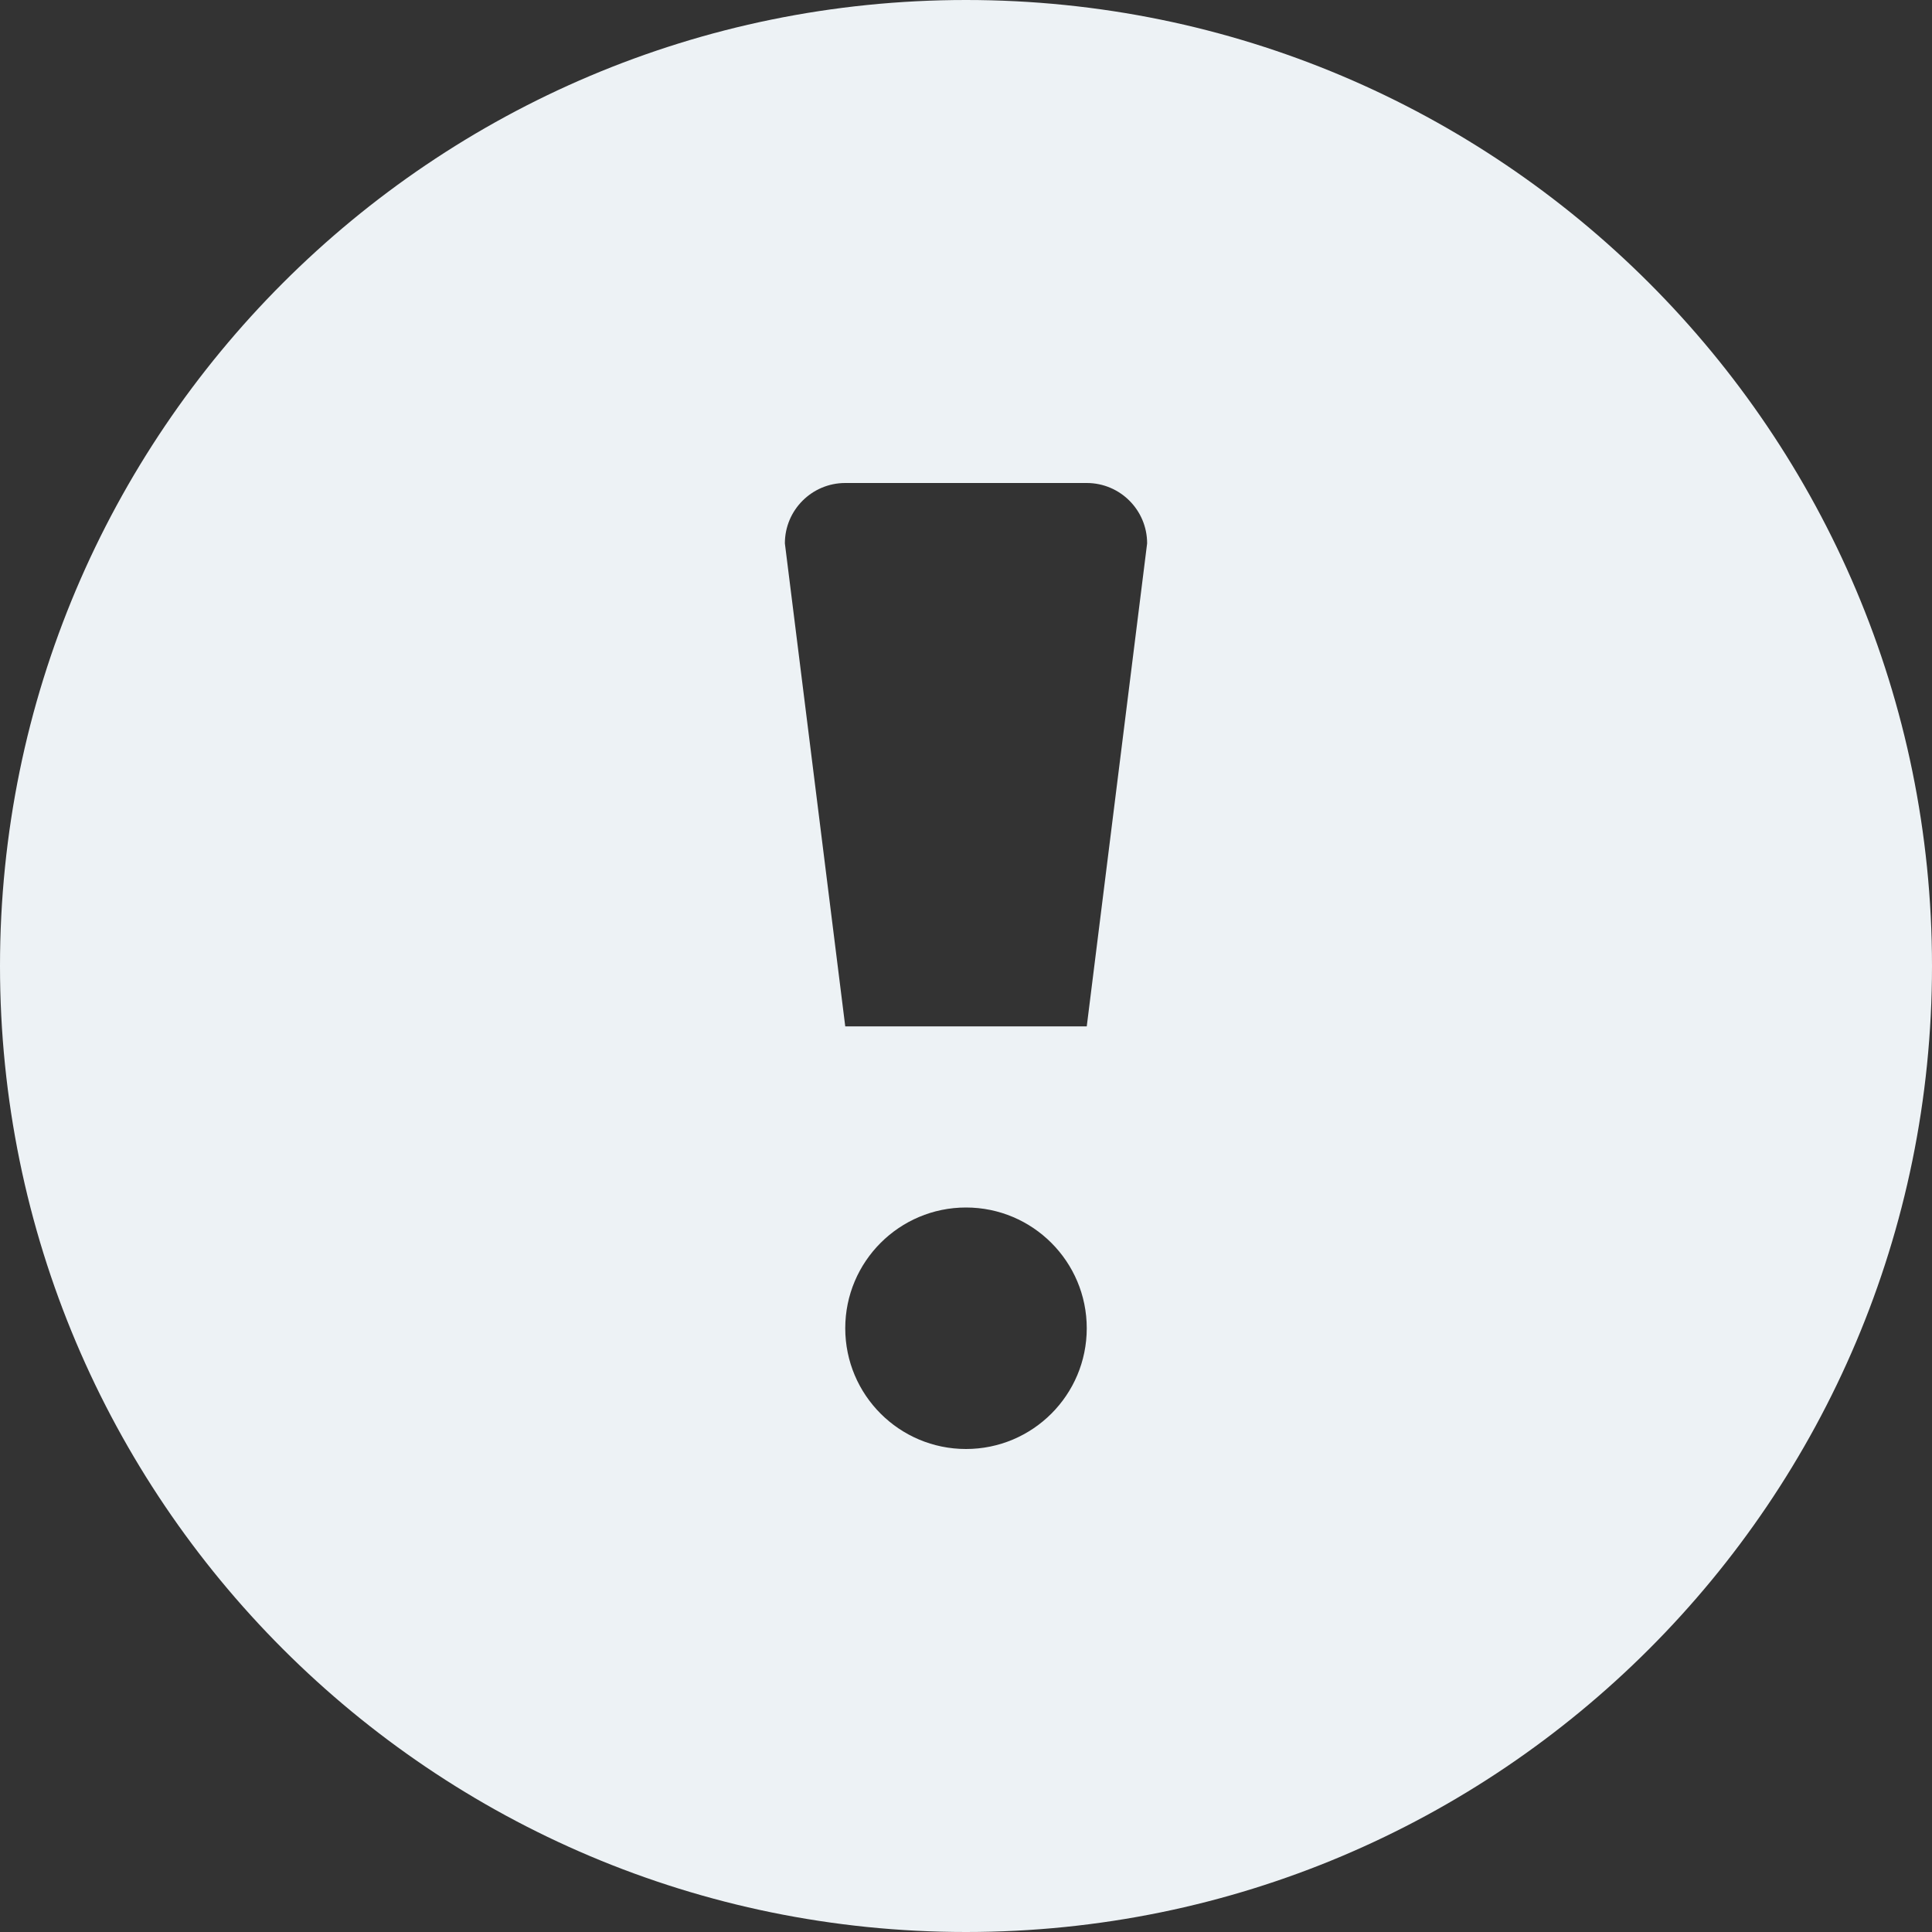
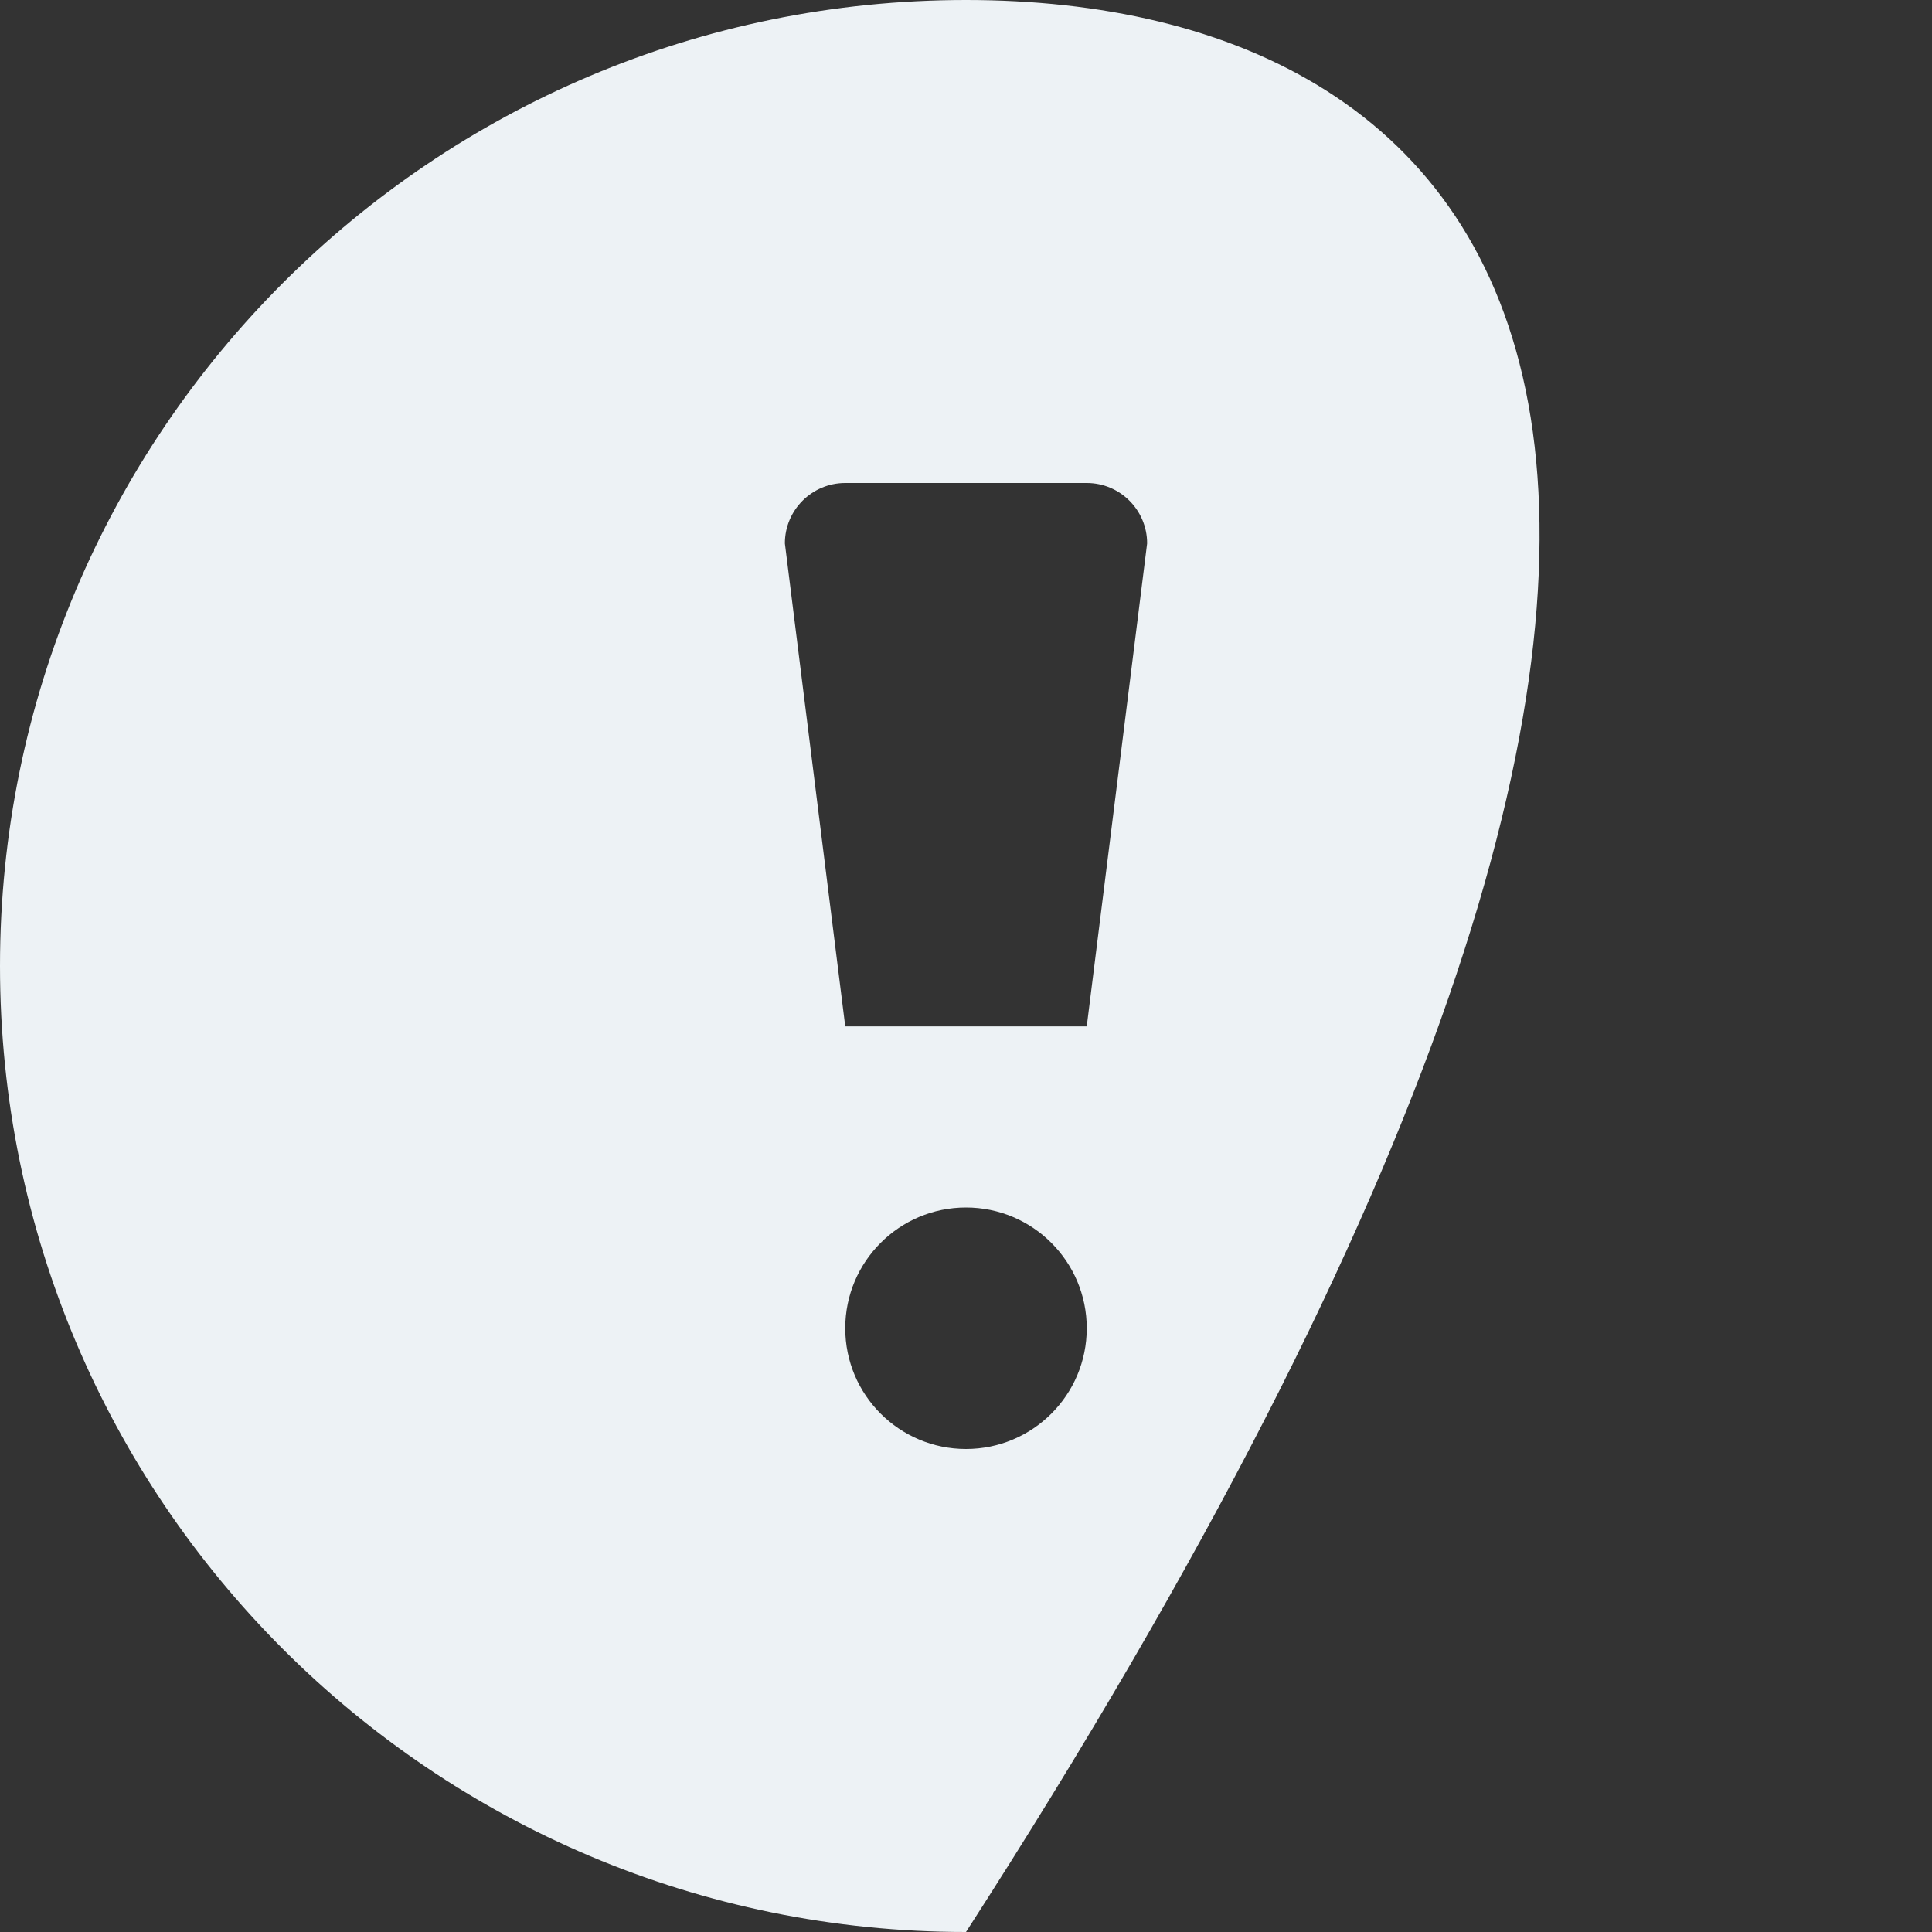
<svg xmlns="http://www.w3.org/2000/svg" width="28" height="28" viewBox="0 0 28 28" fill="none">
  <rect x="0" y="0" width="28" height="28" fill="#333333" stroke="none" />
-   <path d="M14 0C6.268 0 0 6.268 0 14C0 21.732 6.268 28 14 28C21.732 28 28 21.732 28 14C28 6.268 21.732 0 14 0ZM14 21C13.034 21 12.25 20.217 12.25 19.25C12.25 18.284 13.034 17.5 14 17.5C14.966 17.5 15.75 18.284 15.75 19.25C15.75 20.217 14.966 21 14 21ZM15.75 14.875H12.25L11.375 7.875C11.375 7.392 11.767 7 12.25 7H15.75C16.233 7 16.625 7.392 16.625 7.875L15.75 14.875Z" fill="#EDF2F5" />
+   <path d="M14 0C6.268 0 0 6.268 0 14C0 21.732 6.268 28 14 28C28 6.268 21.732 0 14 0ZM14 21C13.034 21 12.25 20.217 12.25 19.25C12.25 18.284 13.034 17.5 14 17.5C14.966 17.5 15.75 18.284 15.75 19.25C15.75 20.217 14.966 21 14 21ZM15.75 14.875H12.25L11.375 7.875C11.375 7.392 11.767 7 12.25 7H15.75C16.233 7 16.625 7.392 16.625 7.875L15.75 14.875Z" fill="#EDF2F5" />
</svg>